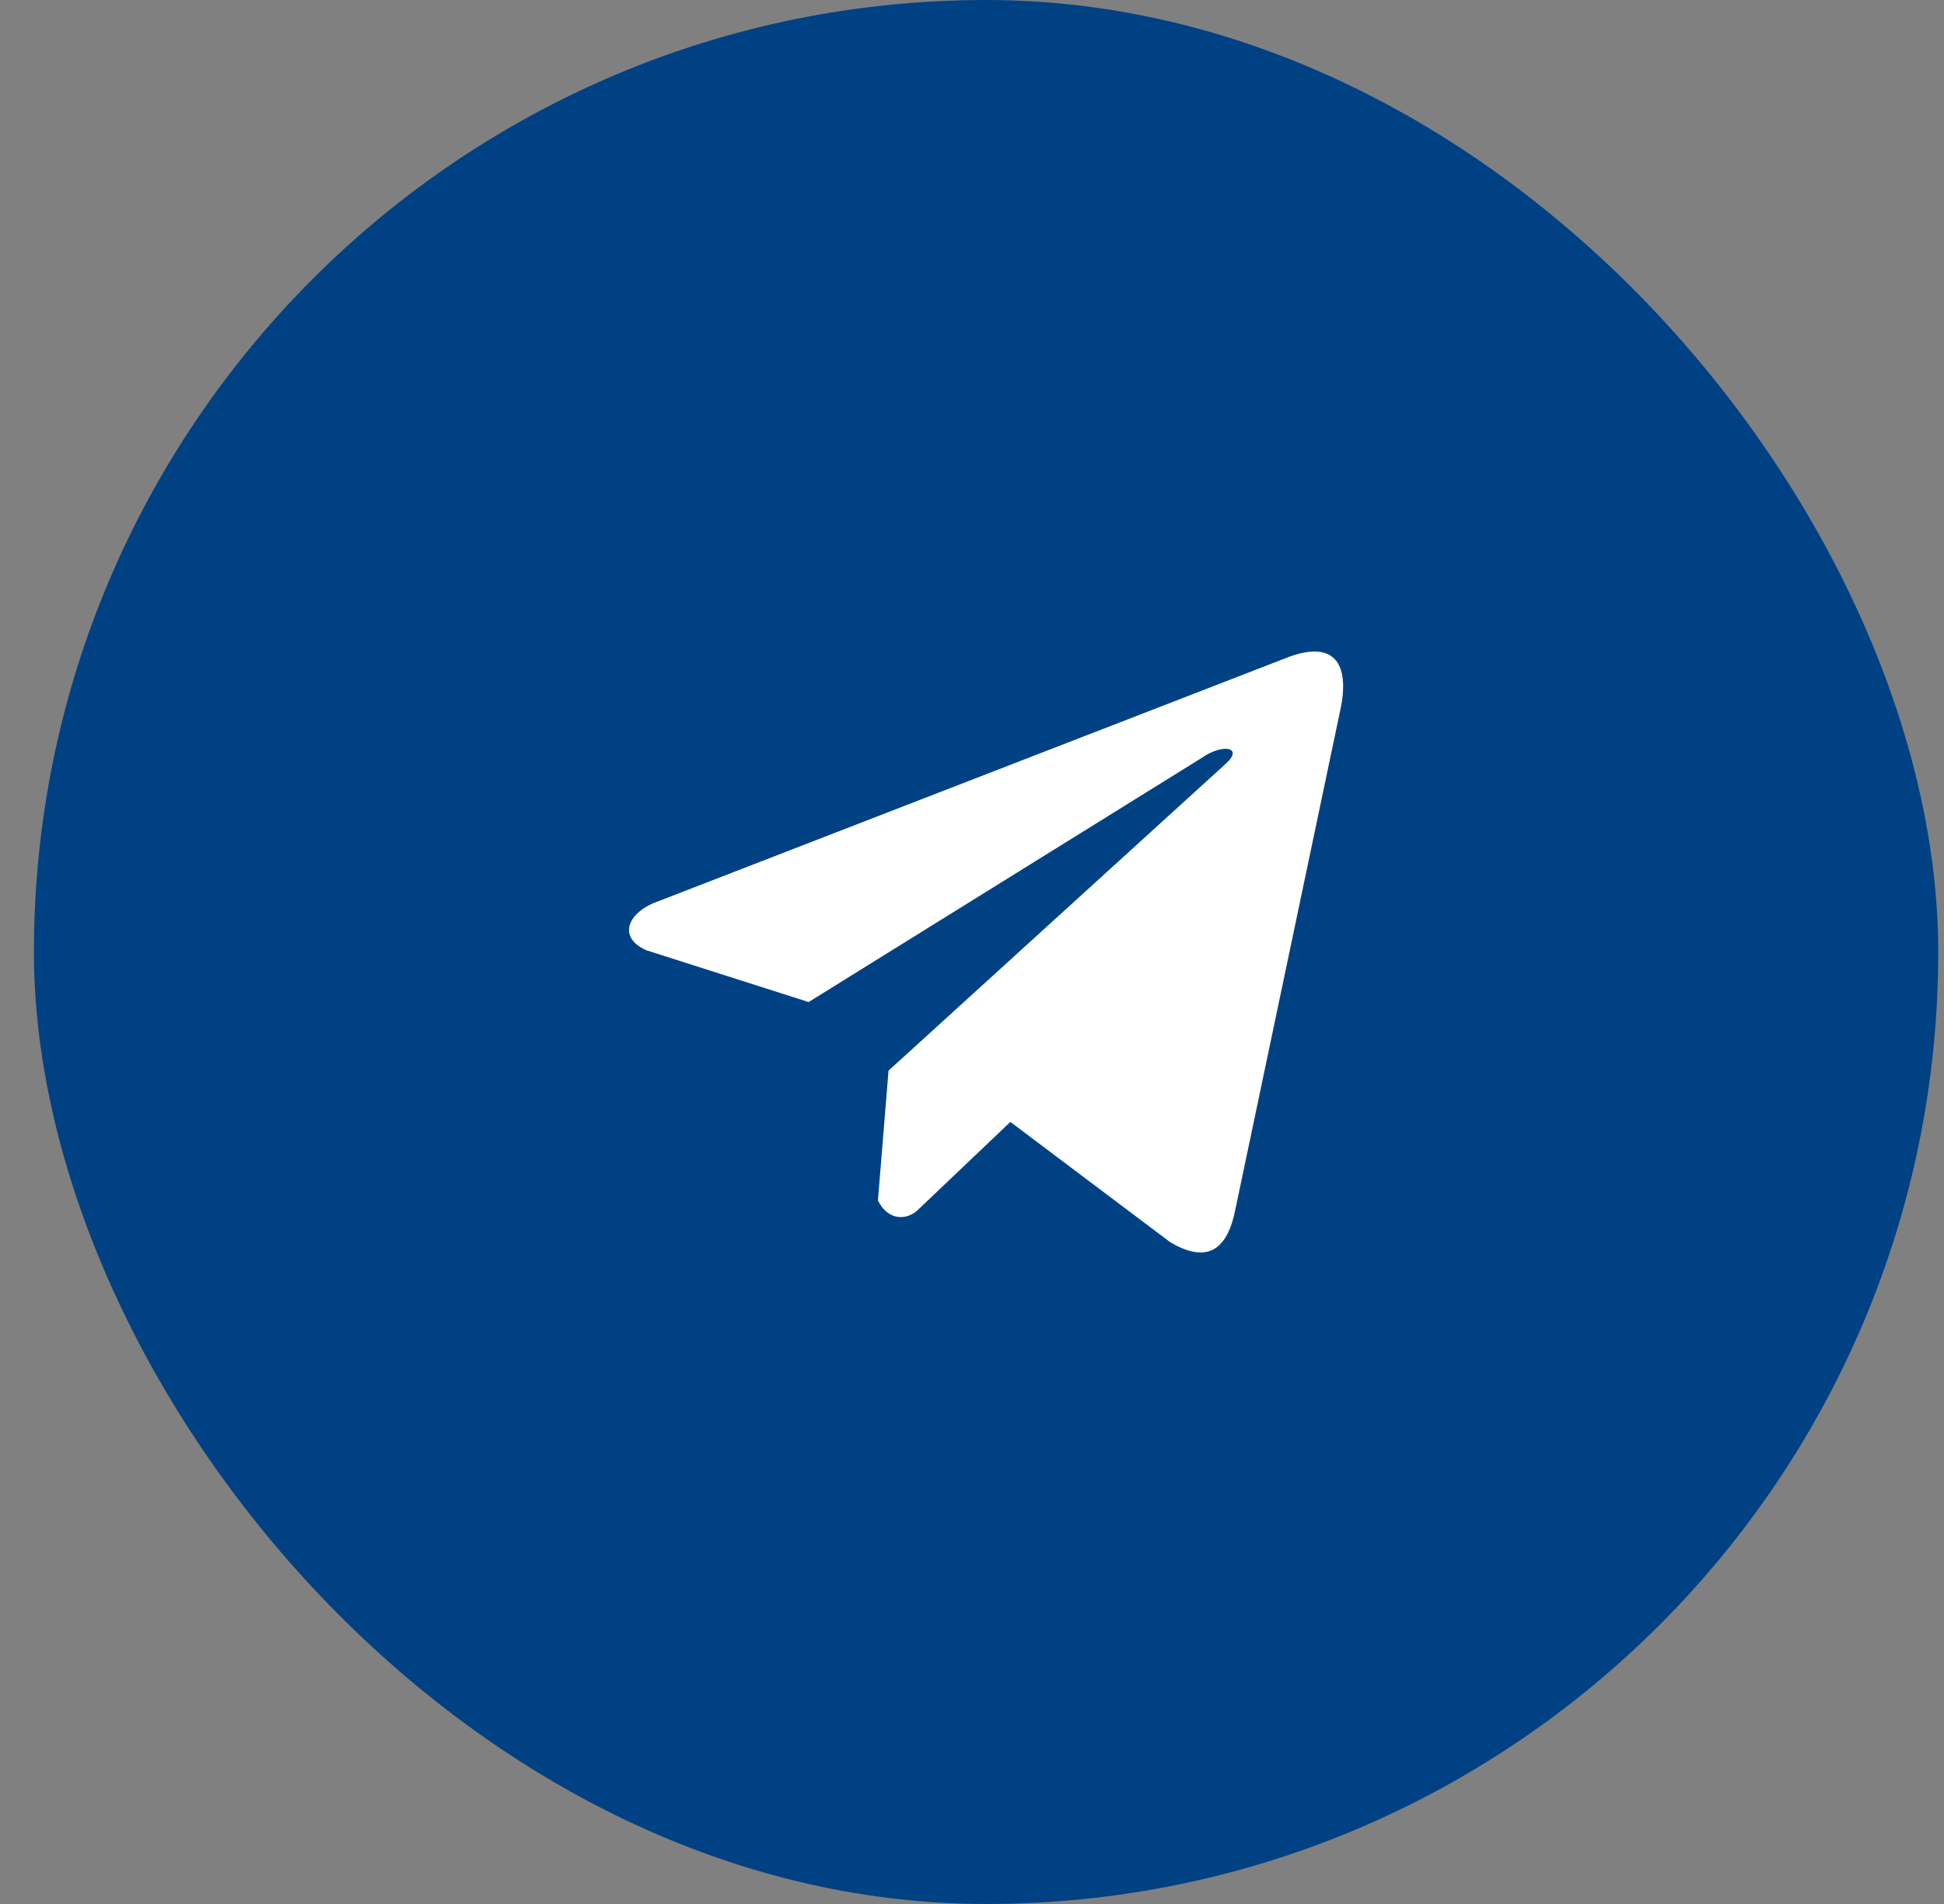
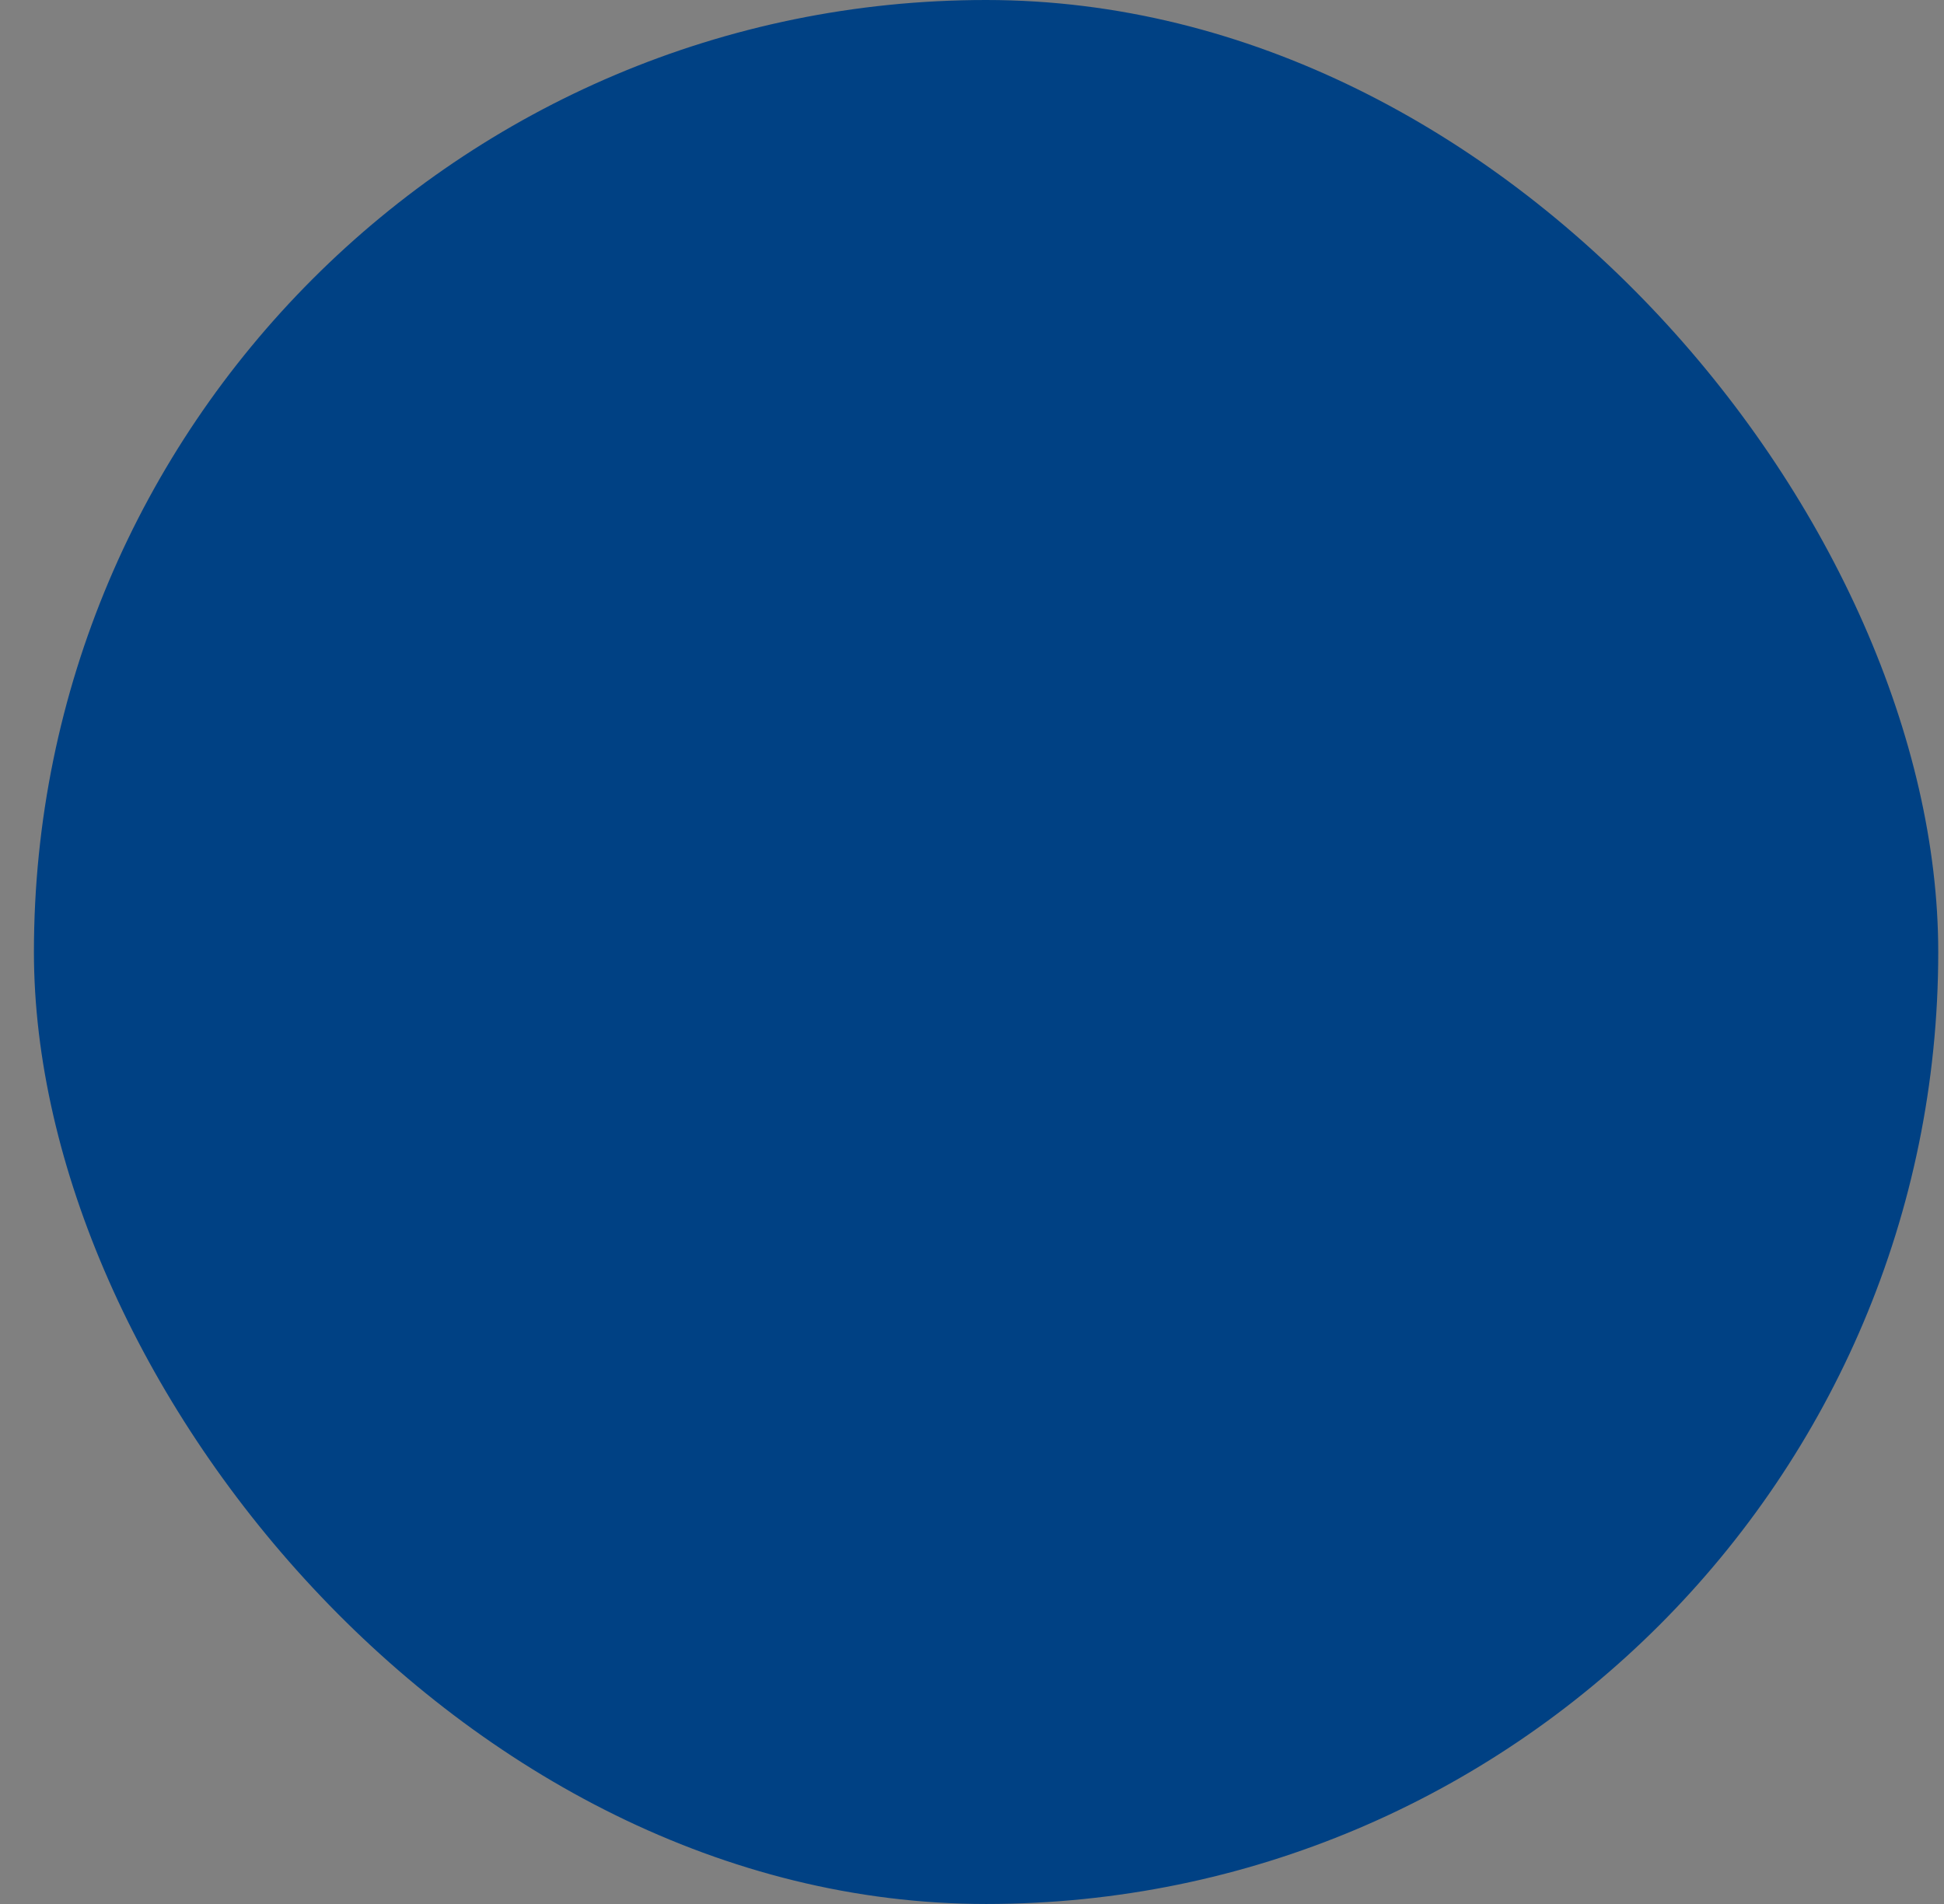
<svg xmlns="http://www.w3.org/2000/svg" width="49" height="48" fill="none">
  <rect width="100%" height="100%" fill="#808080" stroke="none" />
  <rect width="48" height="48" x=".855" fill="#004184" rx="24" />
  <g clip-path="url(#a)">
-     <path fill="#fff" d="m32.394 16.597-15.948 6.181c-.641.288-.859.865-.155 1.178l4.091 1.306 9.892-6.145c.54-.385 1.093-.282.617.142l-8.495 7.732-.267 3.272c.247.505.7.508.988.257l2.35-2.236 4.026 3.03c.935.556 1.444.198 1.645-.822l2.64-12.568c.275-1.255-.193-1.808-1.384-1.327Z" />
-   </g>
+     </g>
  <defs>
    <clipPath id="a">
      <path fill="#fff" d="M15.855 15h18v18h-18z" />
    </clipPath>
  </defs>
</svg>